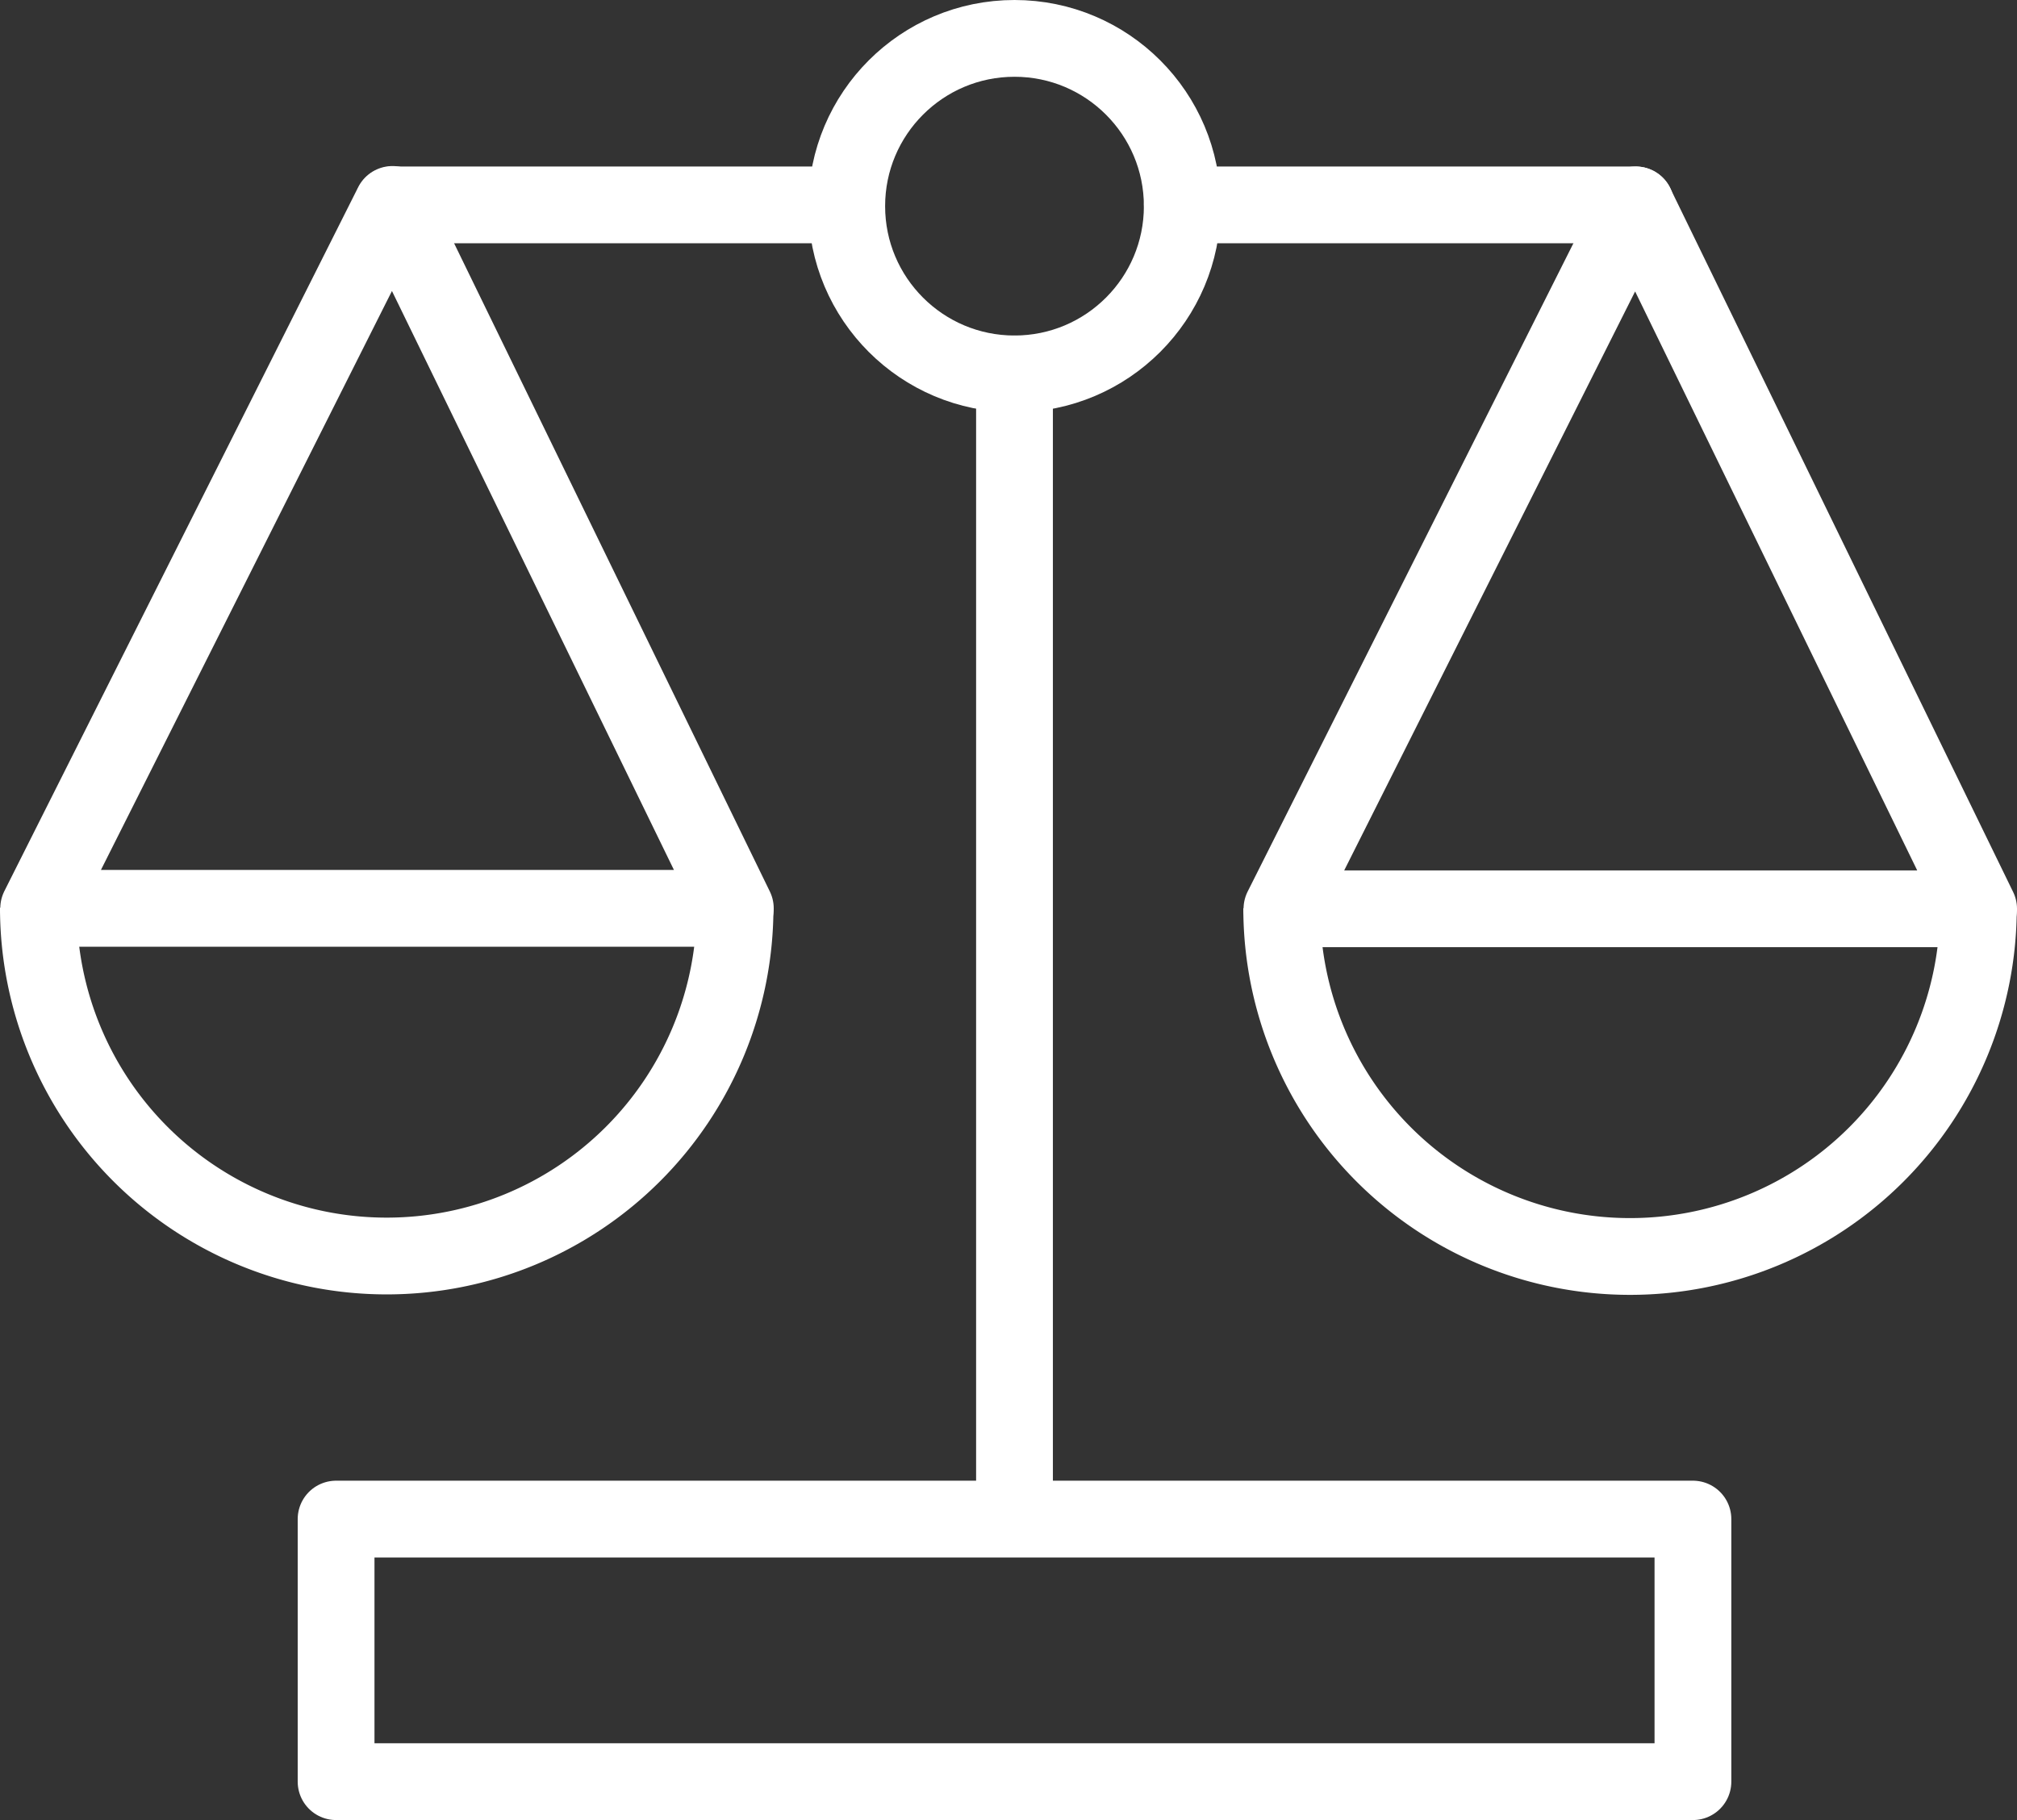
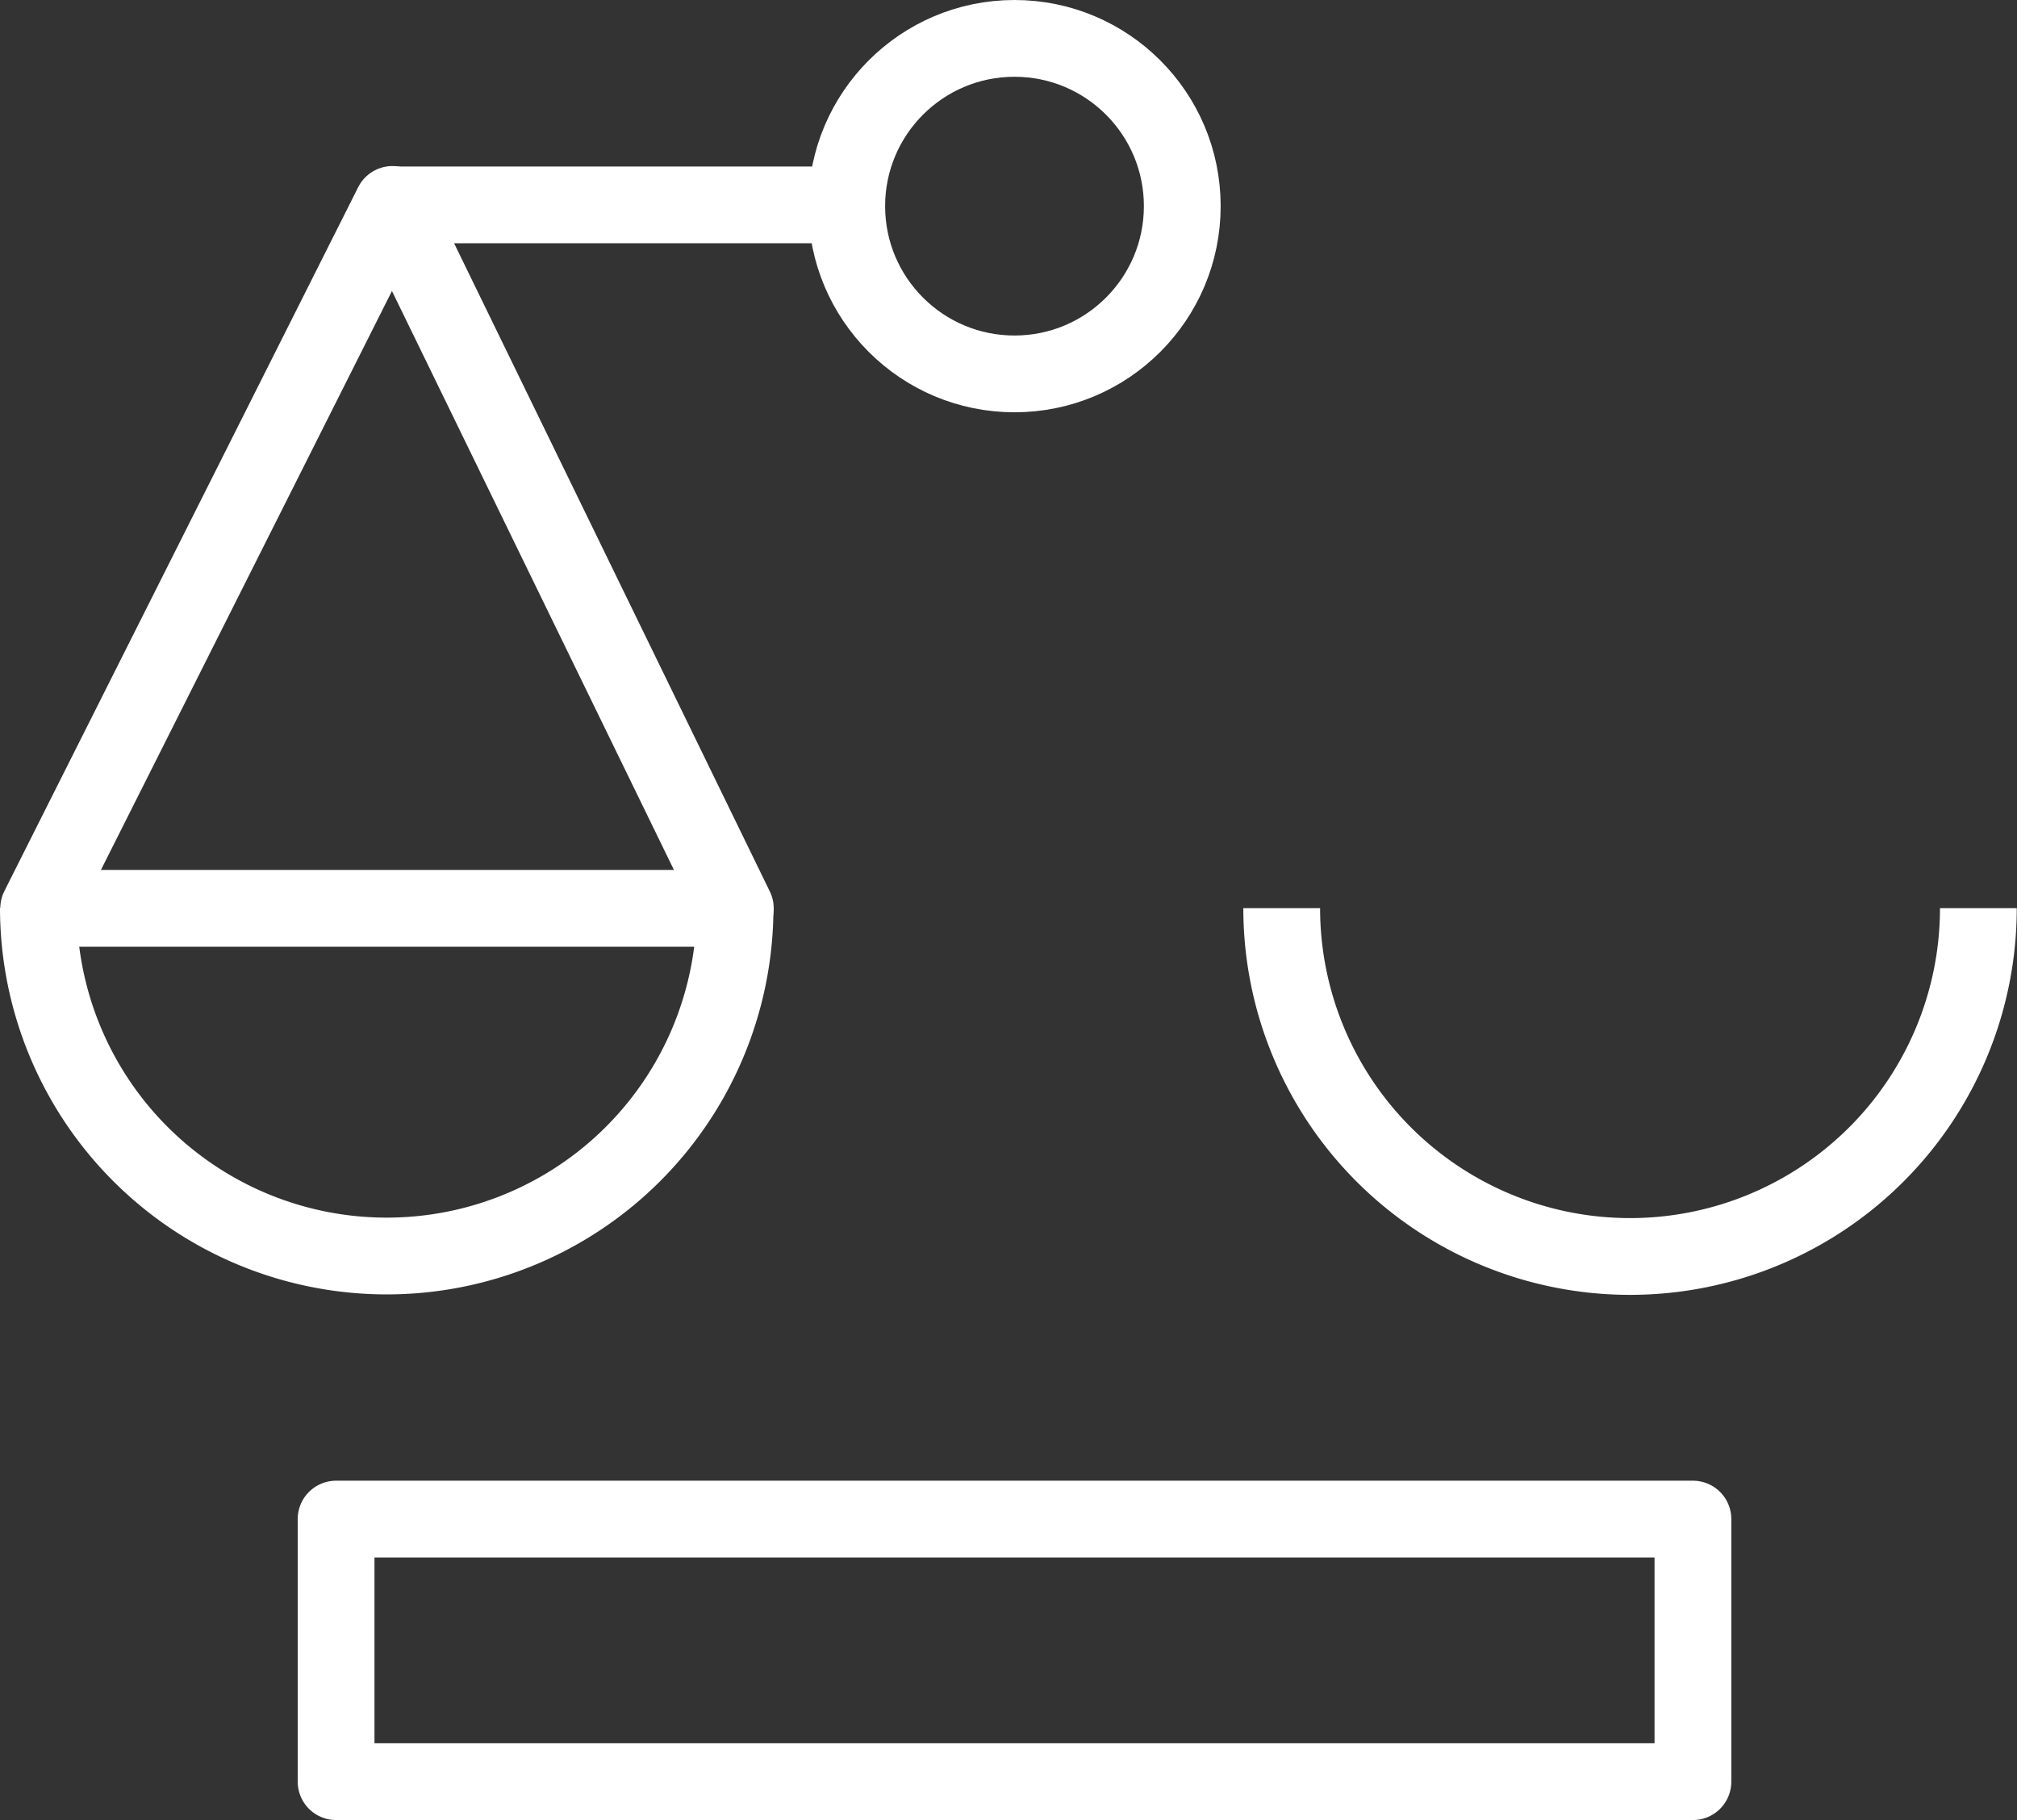
<svg xmlns="http://www.w3.org/2000/svg" width="91.947" height="82.975" viewBox="0 0 91.947 82.975">
  <rect x="0" y="0" width="91.947" height="82.975" fill="#333333" stroke="none" />
  <g id="Grupo_1598" data-name="Grupo 1598" transform="translate(-2266.437 2514.163)">
    <rect id="Rectángulo_1043" data-name="Rectángulo 1043" width="61.853" height="11.971" transform="translate(2281.758 -2444.909)" fill="none" stroke="#fff" stroke-linecap="round" stroke-linejoin="round" stroke-width="3.5" />
    <circle id="Elipse_246" data-name="Elipse 246" cx="7.648" cy="7.648" r="7.648" transform="translate(2305.036 -2512.413)" fill="none" stroke="#fff" stroke-linecap="round" stroke-linejoin="round" stroke-width="3.5" />
-     <line id="Línea_521" data-name="Línea 521" x2="20.672" transform="translate(2320.334 -2504.822)" fill="none" stroke="#fff" stroke-linecap="round" stroke-linejoin="round" stroke-width="3.5" />
-     <path id="Trazado_1721" data-name="Trazado 1721" d="M2324.876-2472.732h31.758L2341-2504.822Z" fill="none" stroke="#fff" stroke-linecap="round" stroke-linejoin="round" stroke-width="3.5" />
    <path id="Trazado_1722" data-name="Trazado 1722" d="M2324.865-2472.76a15.879,15.879,0,0,0,15.879,15.879,15.879,15.879,0,0,0,15.879-15.879" fill="none" stroke="#fff" stroke-linejoin="round" stroke-width="3.5" />
    <line id="Línea_522" data-name="Línea 522" x2="20.672" transform="translate(2284.336 -2504.822)" fill="none" stroke="#fff" stroke-linecap="round" stroke-linejoin="round" stroke-width="3.5" />
    <g id="Grupo_1597" data-name="Grupo 1597">
      <path id="Trazado_1723" data-name="Trazado 1723" d="M2268.2-2472.753h31.758l-15.629-32.09Z" fill="none" stroke="#fff" stroke-linecap="round" stroke-linejoin="round" stroke-width="3.5" />
      <path id="Trazado_1724" data-name="Trazado 1724" d="M2268.187-2472.781a15.879,15.879,0,0,0,15.879,15.879,15.879,15.879,0,0,0,15.879-15.879" fill="none" stroke="#fff" stroke-linejoin="round" stroke-width="3.5" />
    </g>
-     <line id="Línea_523" data-name="Línea 523" y2="51.32" transform="translate(2312.684 -2497.116)" fill="none" stroke="#fff" stroke-linecap="round" stroke-linejoin="round" stroke-width="3.5" />
  </g>
</svg>